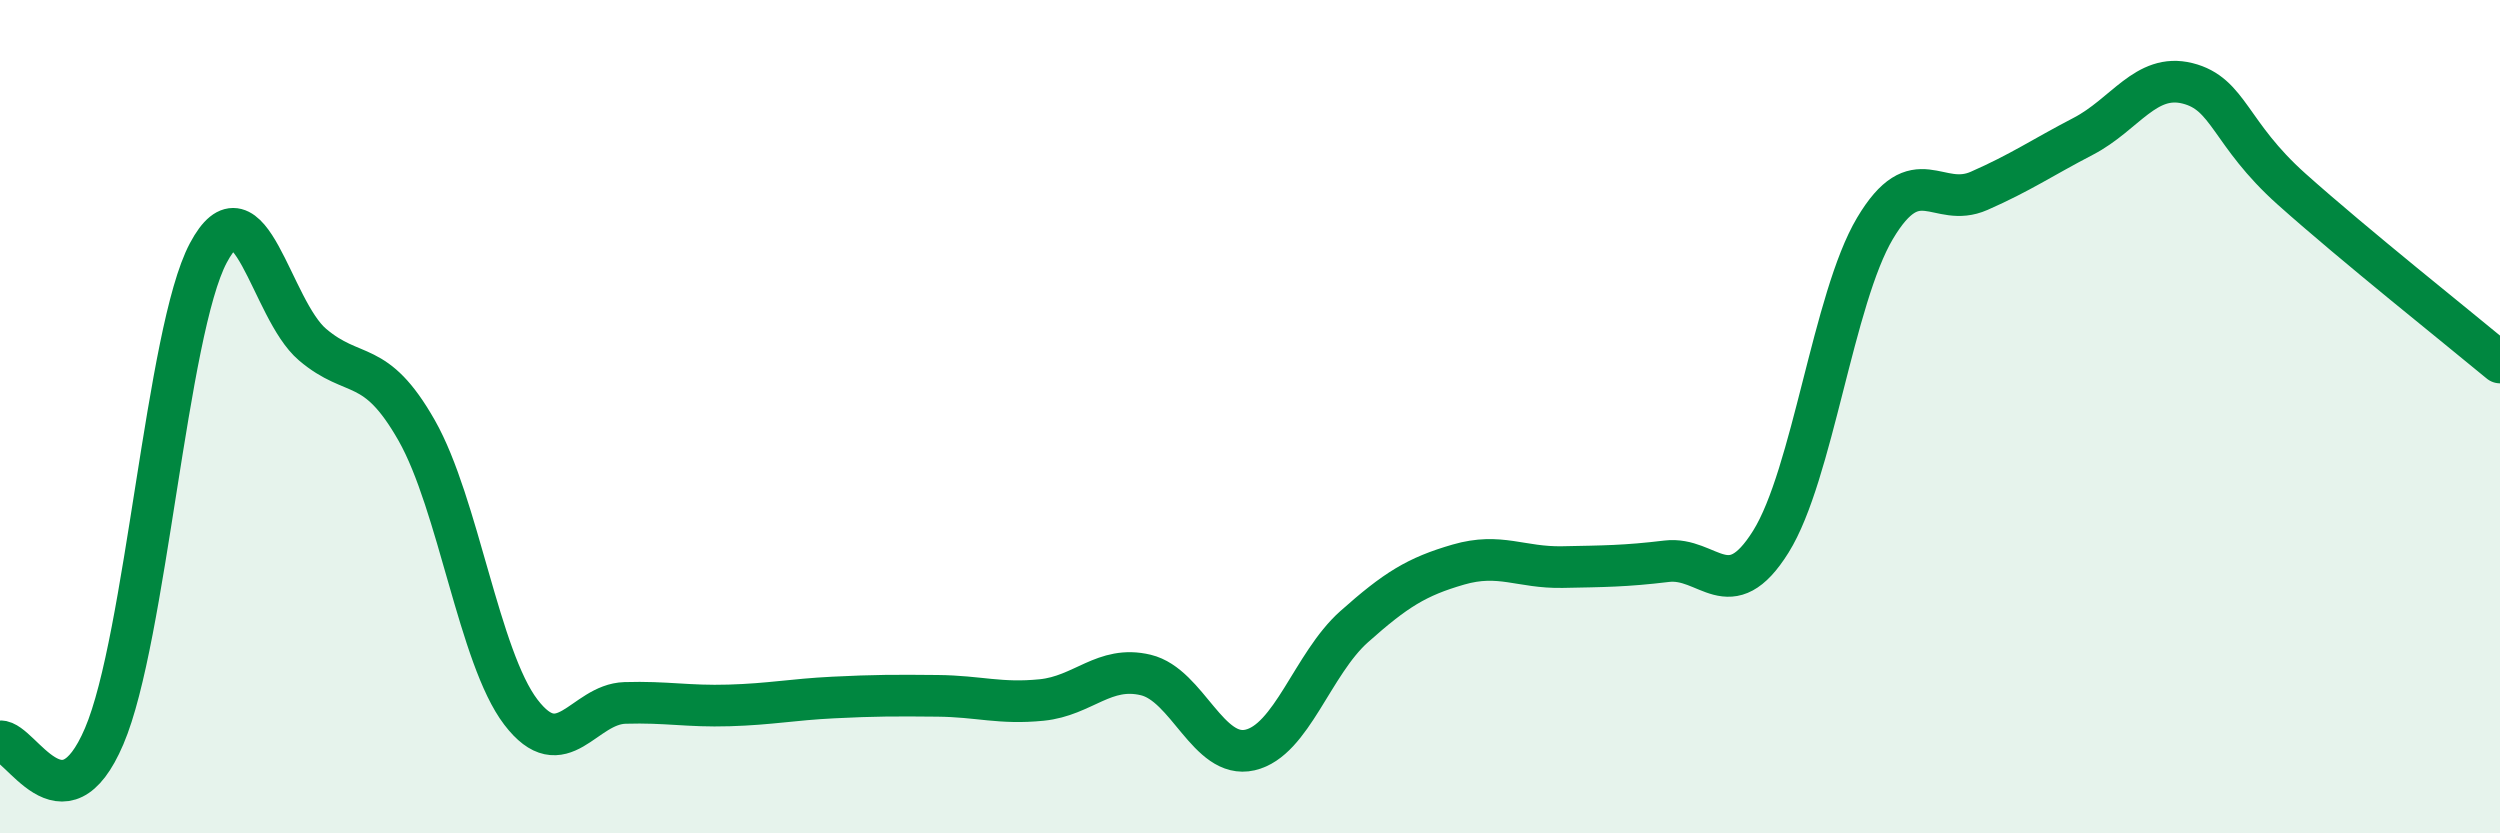
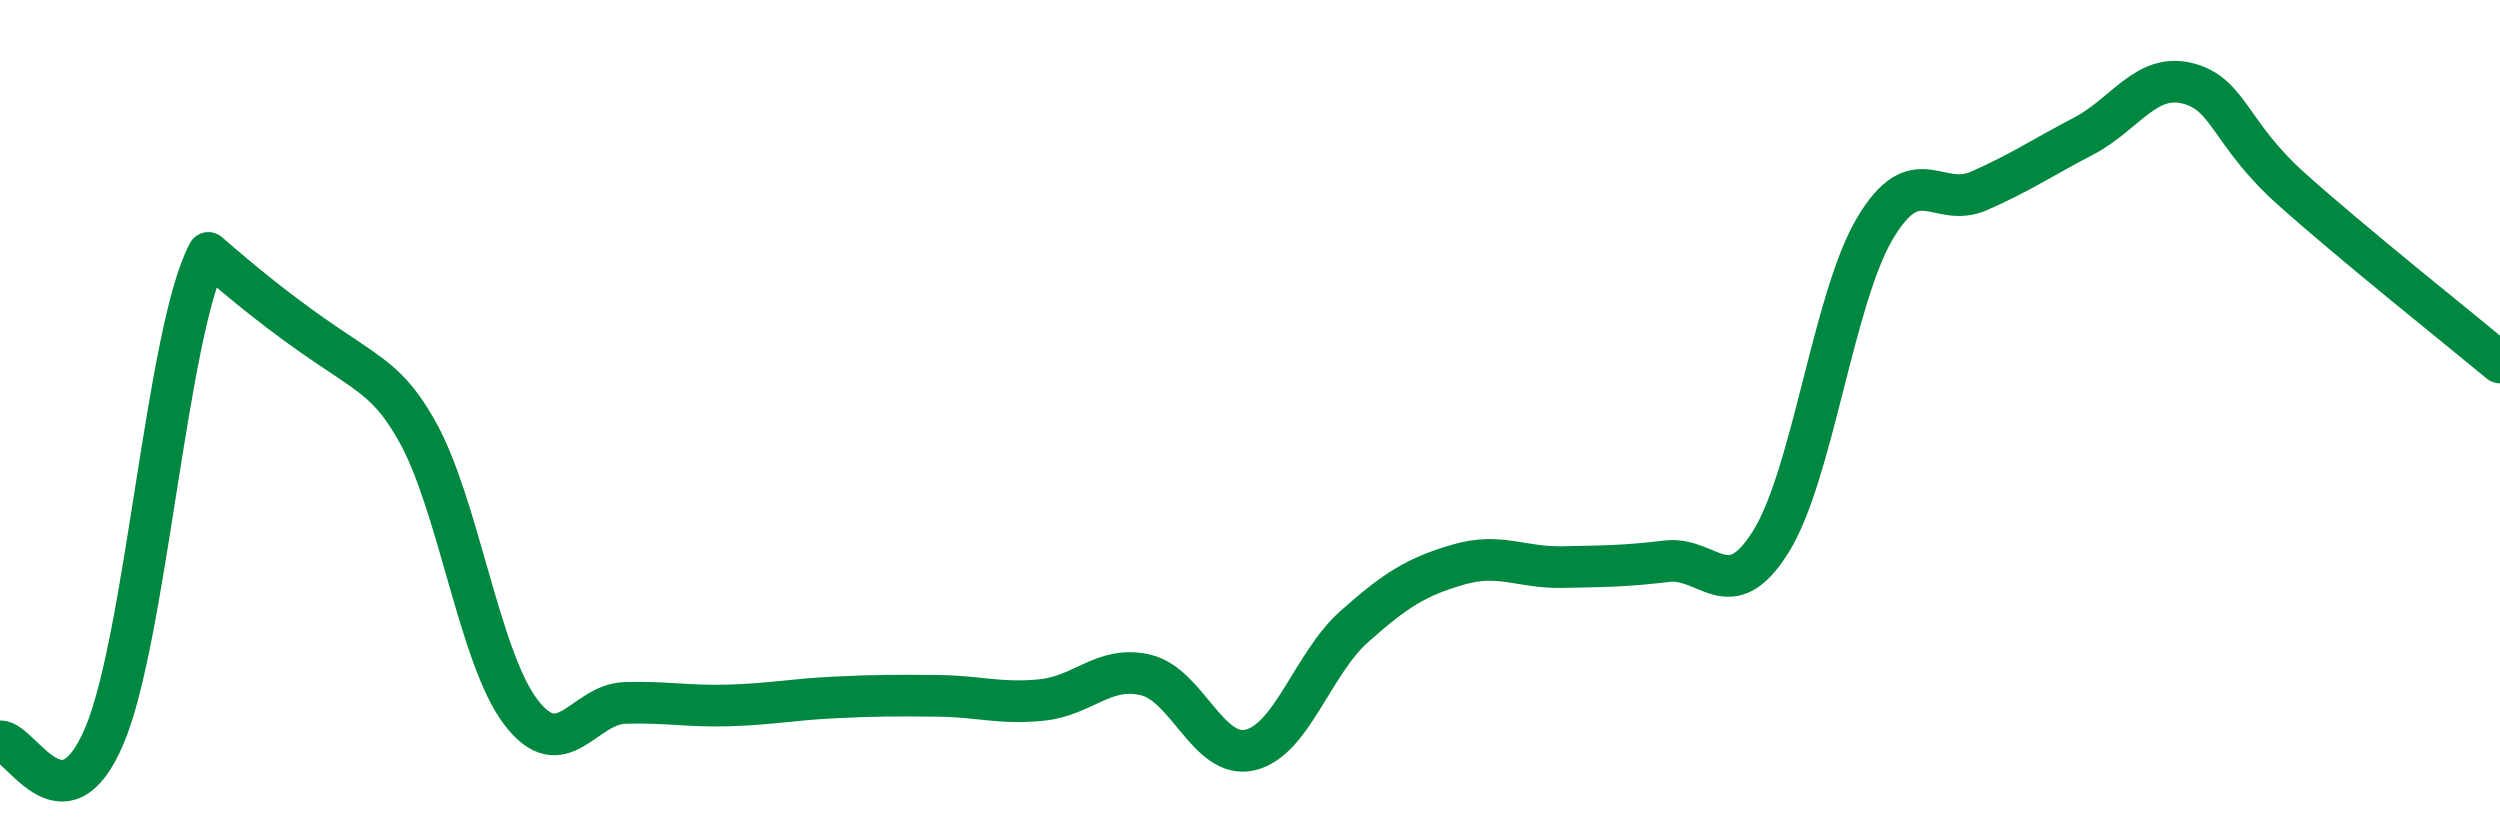
<svg xmlns="http://www.w3.org/2000/svg" width="60" height="20" viewBox="0 0 60 20">
-   <path d="M 0,17.79 C 0.5,17.77 1.5,20.01 2.5,17.67 C 3.5,15.33 4,7.95 5,6.07 C 6,4.19 6.5,7.42 7.5,8.27 C 8.5,9.12 9,8.57 10,10.33 C 11,12.09 11.5,15.78 12.5,17.09 C 13.5,18.4 14,16.9 15,16.87 C 16,16.84 16.5,16.96 17.5,16.93 C 18.5,16.9 19,16.79 20,16.74 C 21,16.69 21.5,16.69 22.5,16.7 C 23.5,16.71 24,16.9 25,16.8 C 26,16.7 26.5,15.96 27.5,16.2 C 28.5,16.44 29,18.23 30,18 C 31,17.77 31.5,15.93 32.5,15.04 C 33.5,14.15 34,13.84 35,13.55 C 36,13.26 36.5,13.63 37.5,13.61 C 38.5,13.59 39,13.59 40,13.47 C 41,13.35 41.5,14.6 42.5,13 C 43.5,11.4 44,7.16 45,5.48 C 46,3.8 46.5,5.02 47.5,4.58 C 48.5,4.14 49,3.79 50,3.27 C 51,2.75 51.5,1.75 52.5,2 C 53.5,2.25 53.5,3.2 55,4.54 C 56.5,5.88 59,7.87 60,8.7L60 20L0 20Z" fill="#008740" opacity="0.1" stroke-linecap="round" stroke-linejoin="round" />
-   <path d="M 0,17.79 C 0.5,17.77 1.5,20.01 2.5,17.67 C 3.5,15.33 4,7.95 5,6.07 C 6,4.19 6.5,7.42 7.5,8.27 C 8.5,9.12 9,8.57 10,10.33 C 11,12.09 11.5,15.78 12.5,17.09 C 13.5,18.4 14,16.9 15,16.87 C 16,16.84 16.5,16.96 17.5,16.93 C 18.5,16.9 19,16.79 20,16.74 C 21,16.69 21.5,16.69 22.5,16.7 C 23.5,16.71 24,16.9 25,16.8 C 26,16.7 26.5,15.96 27.5,16.2 C 28.5,16.44 29,18.23 30,18 C 31,17.77 31.5,15.93 32.5,15.04 C 33.5,14.15 34,13.84 35,13.55 C 36,13.26 36.5,13.63 37.5,13.61 C 38.5,13.59 39,13.59 40,13.47 C 41,13.35 41.5,14.6 42.5,13 C 43.5,11.4 44,7.16 45,5.48 C 46,3.8 46.5,5.02 47.5,4.58 C 48.5,4.14 49,3.79 50,3.27 C 51,2.75 51.5,1.75 52.5,2 C 53.5,2.25 53.5,3.2 55,4.54 C 56.5,5.88 59,7.87 60,8.7" stroke="#008740" stroke-width="1" fill="none" stroke-linecap="round" stroke-linejoin="round" />
+   <path d="M 0,17.79 C 0.5,17.77 1.5,20.01 2.5,17.67 C 3.5,15.33 4,7.95 5,6.07 C 8.5,9.12 9,8.57 10,10.33 C 11,12.09 11.5,15.78 12.5,17.09 C 13.5,18.4 14,16.9 15,16.87 C 16,16.84 16.5,16.96 17.5,16.93 C 18.5,16.9 19,16.79 20,16.74 C 21,16.69 21.5,16.69 22.5,16.7 C 23.5,16.71 24,16.9 25,16.8 C 26,16.7 26.5,15.96 27.5,16.2 C 28.5,16.44 29,18.23 30,18 C 31,17.77 31.5,15.93 32.5,15.04 C 33.5,14.15 34,13.84 35,13.55 C 36,13.26 36.5,13.63 37.5,13.61 C 38.5,13.59 39,13.59 40,13.47 C 41,13.35 41.5,14.6 42.5,13 C 43.5,11.4 44,7.16 45,5.48 C 46,3.8 46.5,5.02 47.5,4.58 C 48.5,4.14 49,3.79 50,3.27 C 51,2.75 51.5,1.75 52.5,2 C 53.5,2.25 53.5,3.2 55,4.54 C 56.5,5.88 59,7.87 60,8.7" stroke="#008740" stroke-width="1" fill="none" stroke-linecap="round" stroke-linejoin="round" />
</svg>